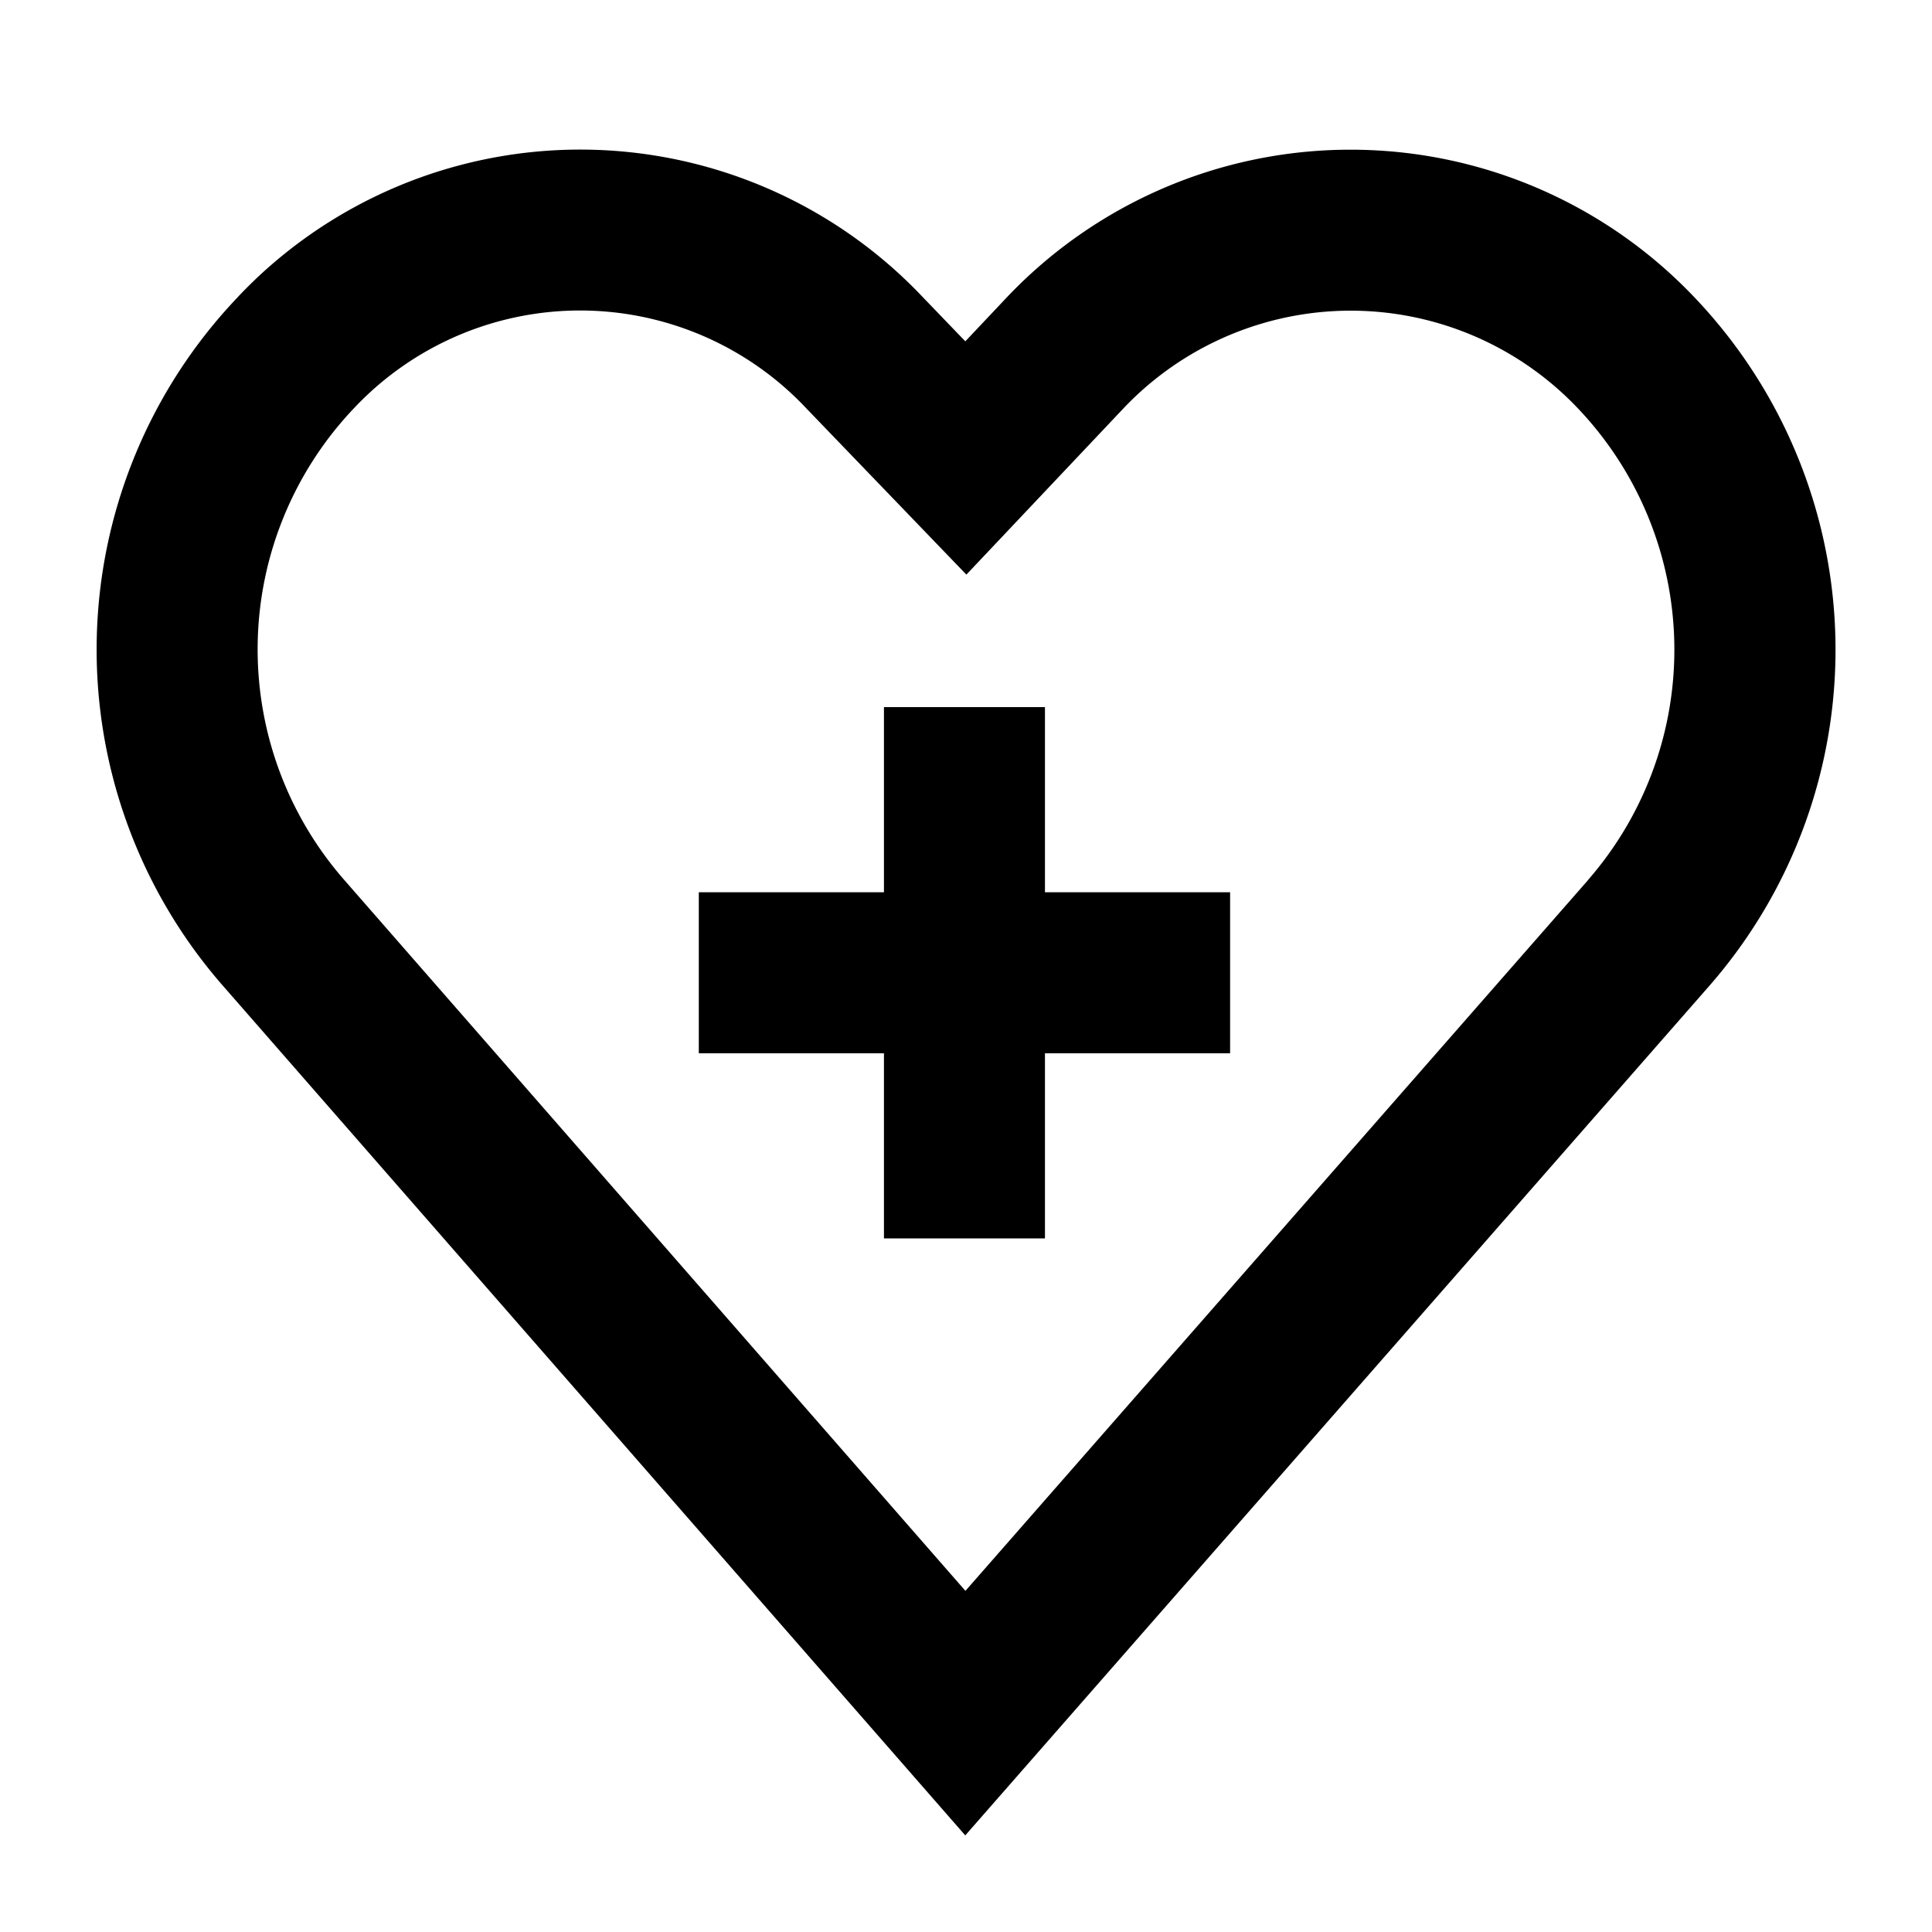
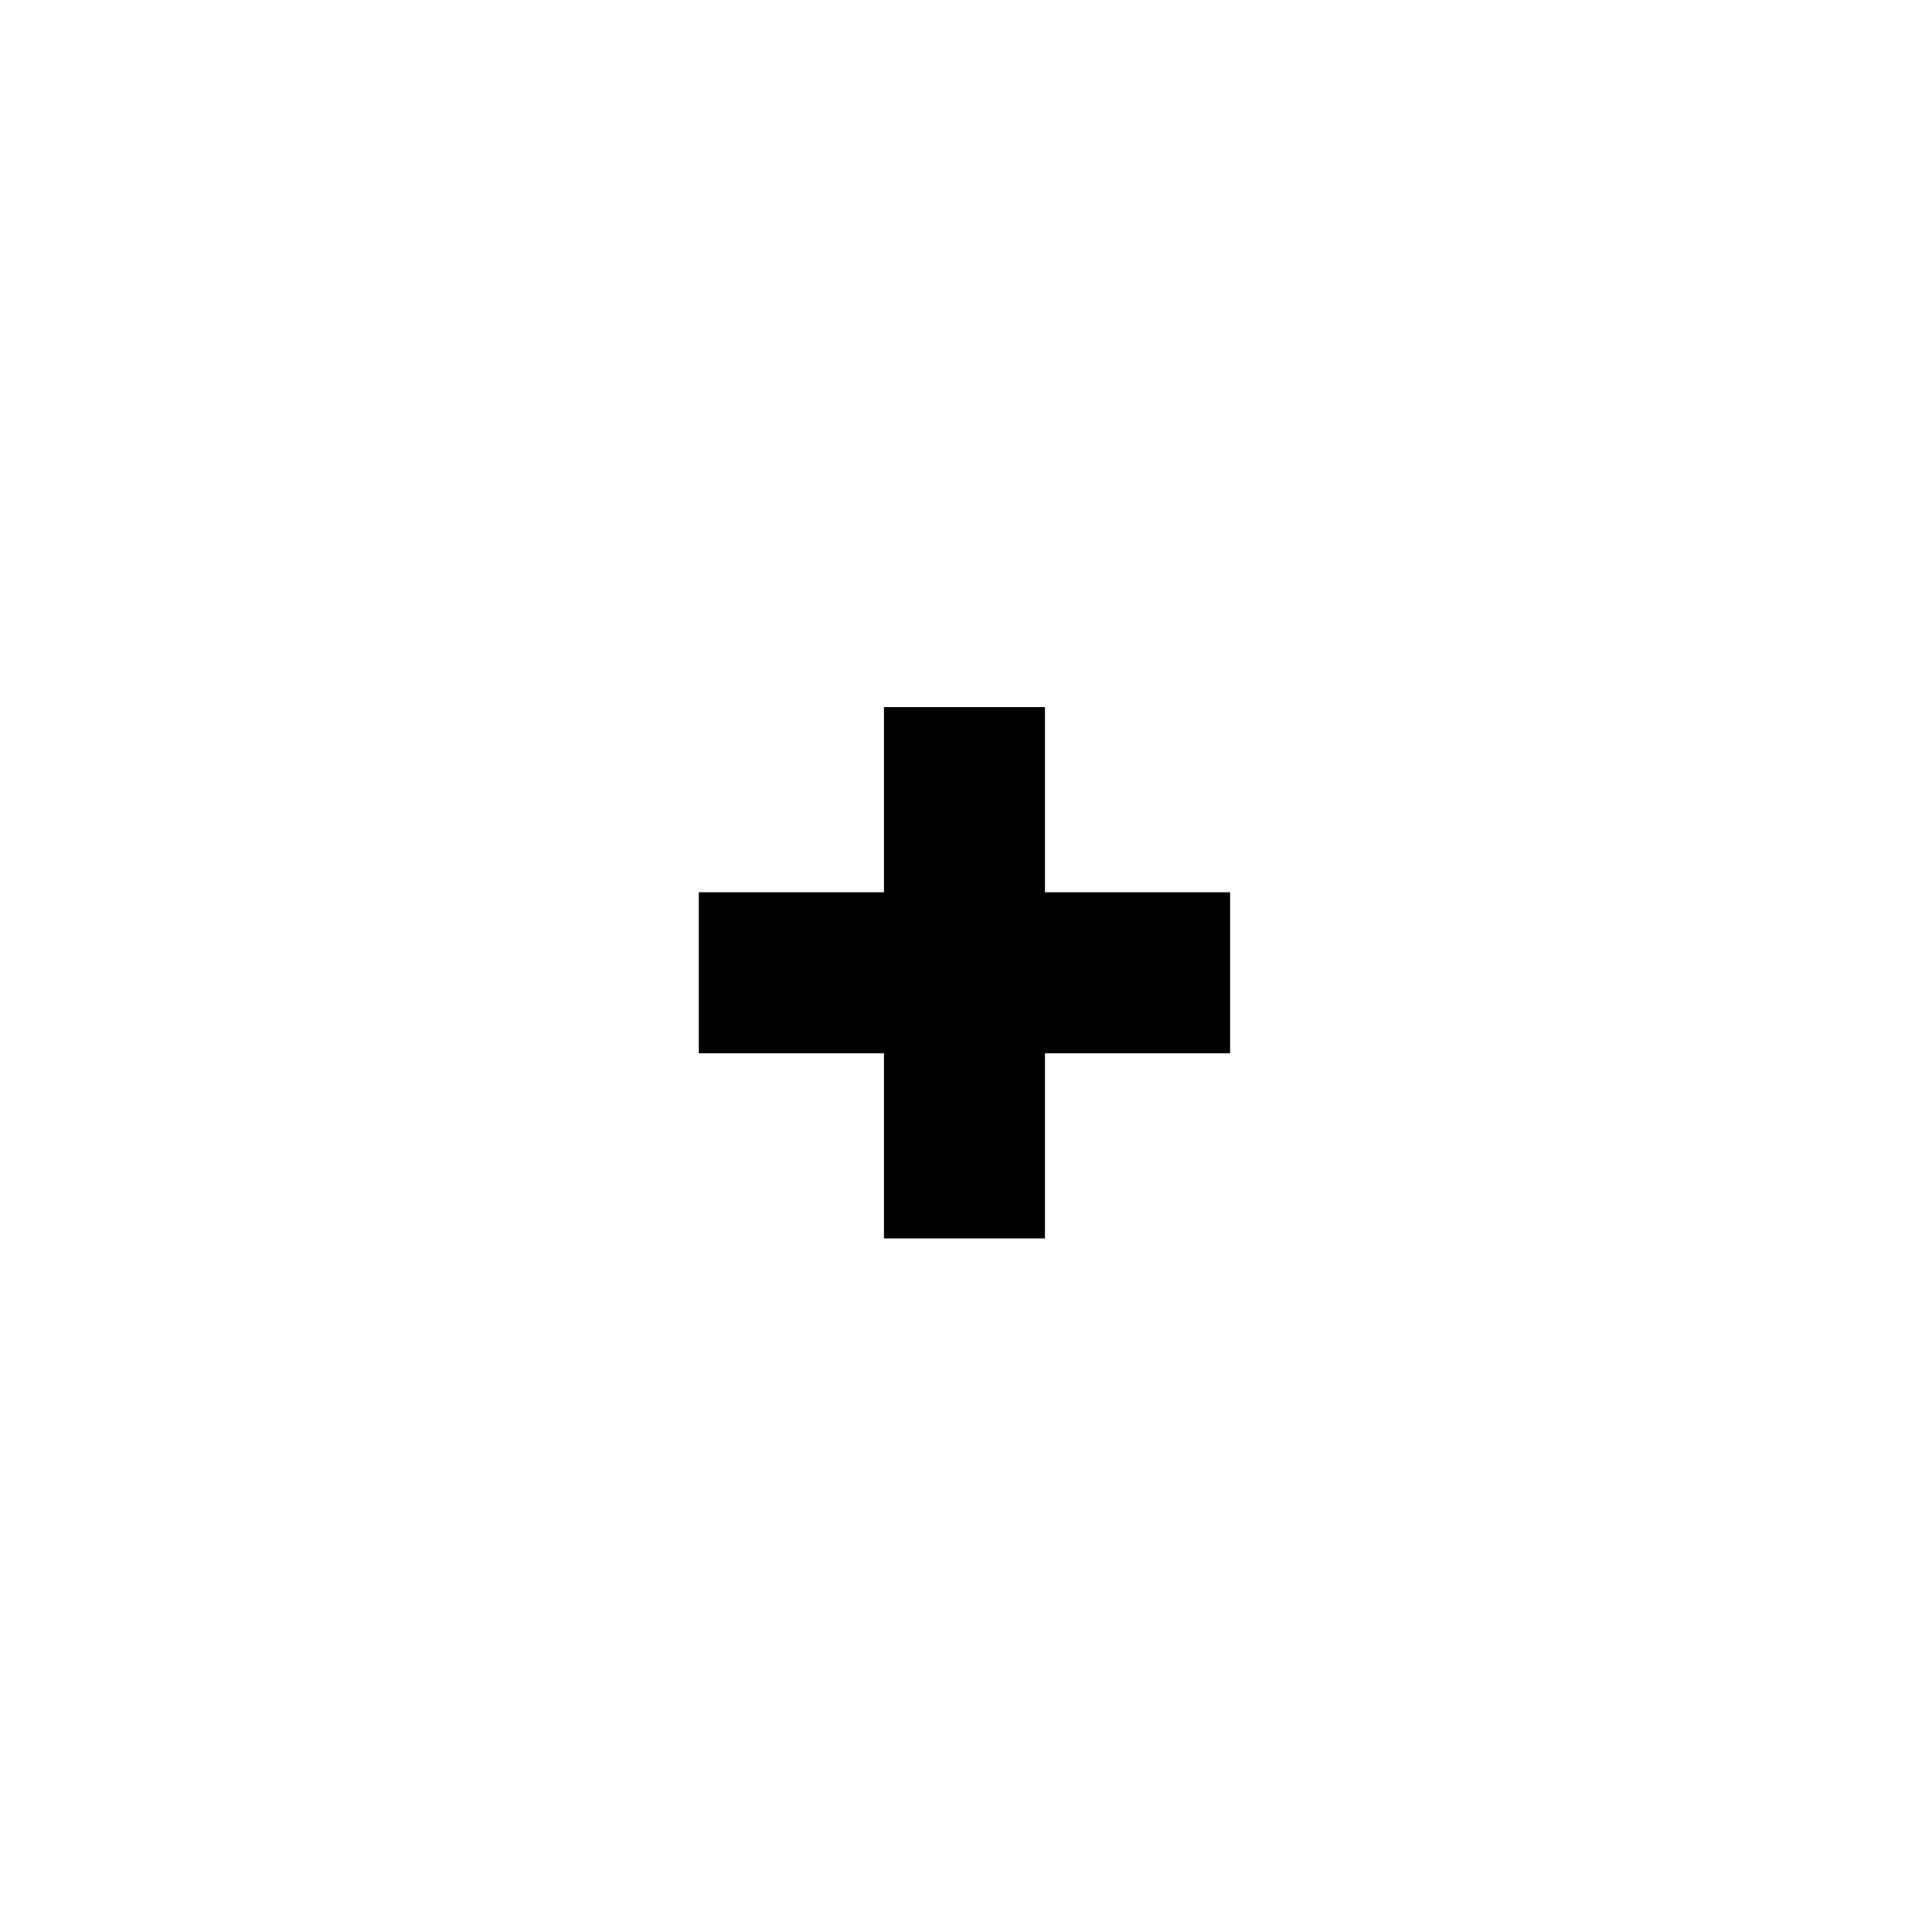
<svg xmlns="http://www.w3.org/2000/svg" id="Icons" viewBox="0 0 60 60">
  <title>Health_60px_black</title>
  <g>
-     <path d="M52.628,9.24A14.726,14.726,0,0,0,41.9,4.649h0A14.705,14.705,0,0,0,31.263,9.24L29.979,10.6l-1.31-1.361a14.643,14.643,0,0,0-20.7-.6c-.208.2-.411.4-.6.605A15.857,15.857,0,0,0,6.89,30.576L29.977,57,53.094,30.606A15.86,15.86,0,0,0,52.628,9.24Zm-3.3,18.081L29.982,49.406,10.667,27.3A10.873,10.873,0,0,1,11,12.67c.13-.138.265-.273.4-.4a9.642,9.642,0,0,1,13.647.418l4.965,5.157L34.9,12.672a9.724,9.724,0,0,1,14.094,0A10.876,10.876,0,0,1,49.324,27.321Z" />
    <polygon points="32.452 21.96 27.452 21.96 27.452 27.71 21.702 27.71 21.702 32.71 27.452 32.71 27.452 38.46 32.452 38.46 32.452 32.71 38.202 32.71 38.202 27.71 32.452 27.71 32.452 21.96" />
  </g>
</svg>